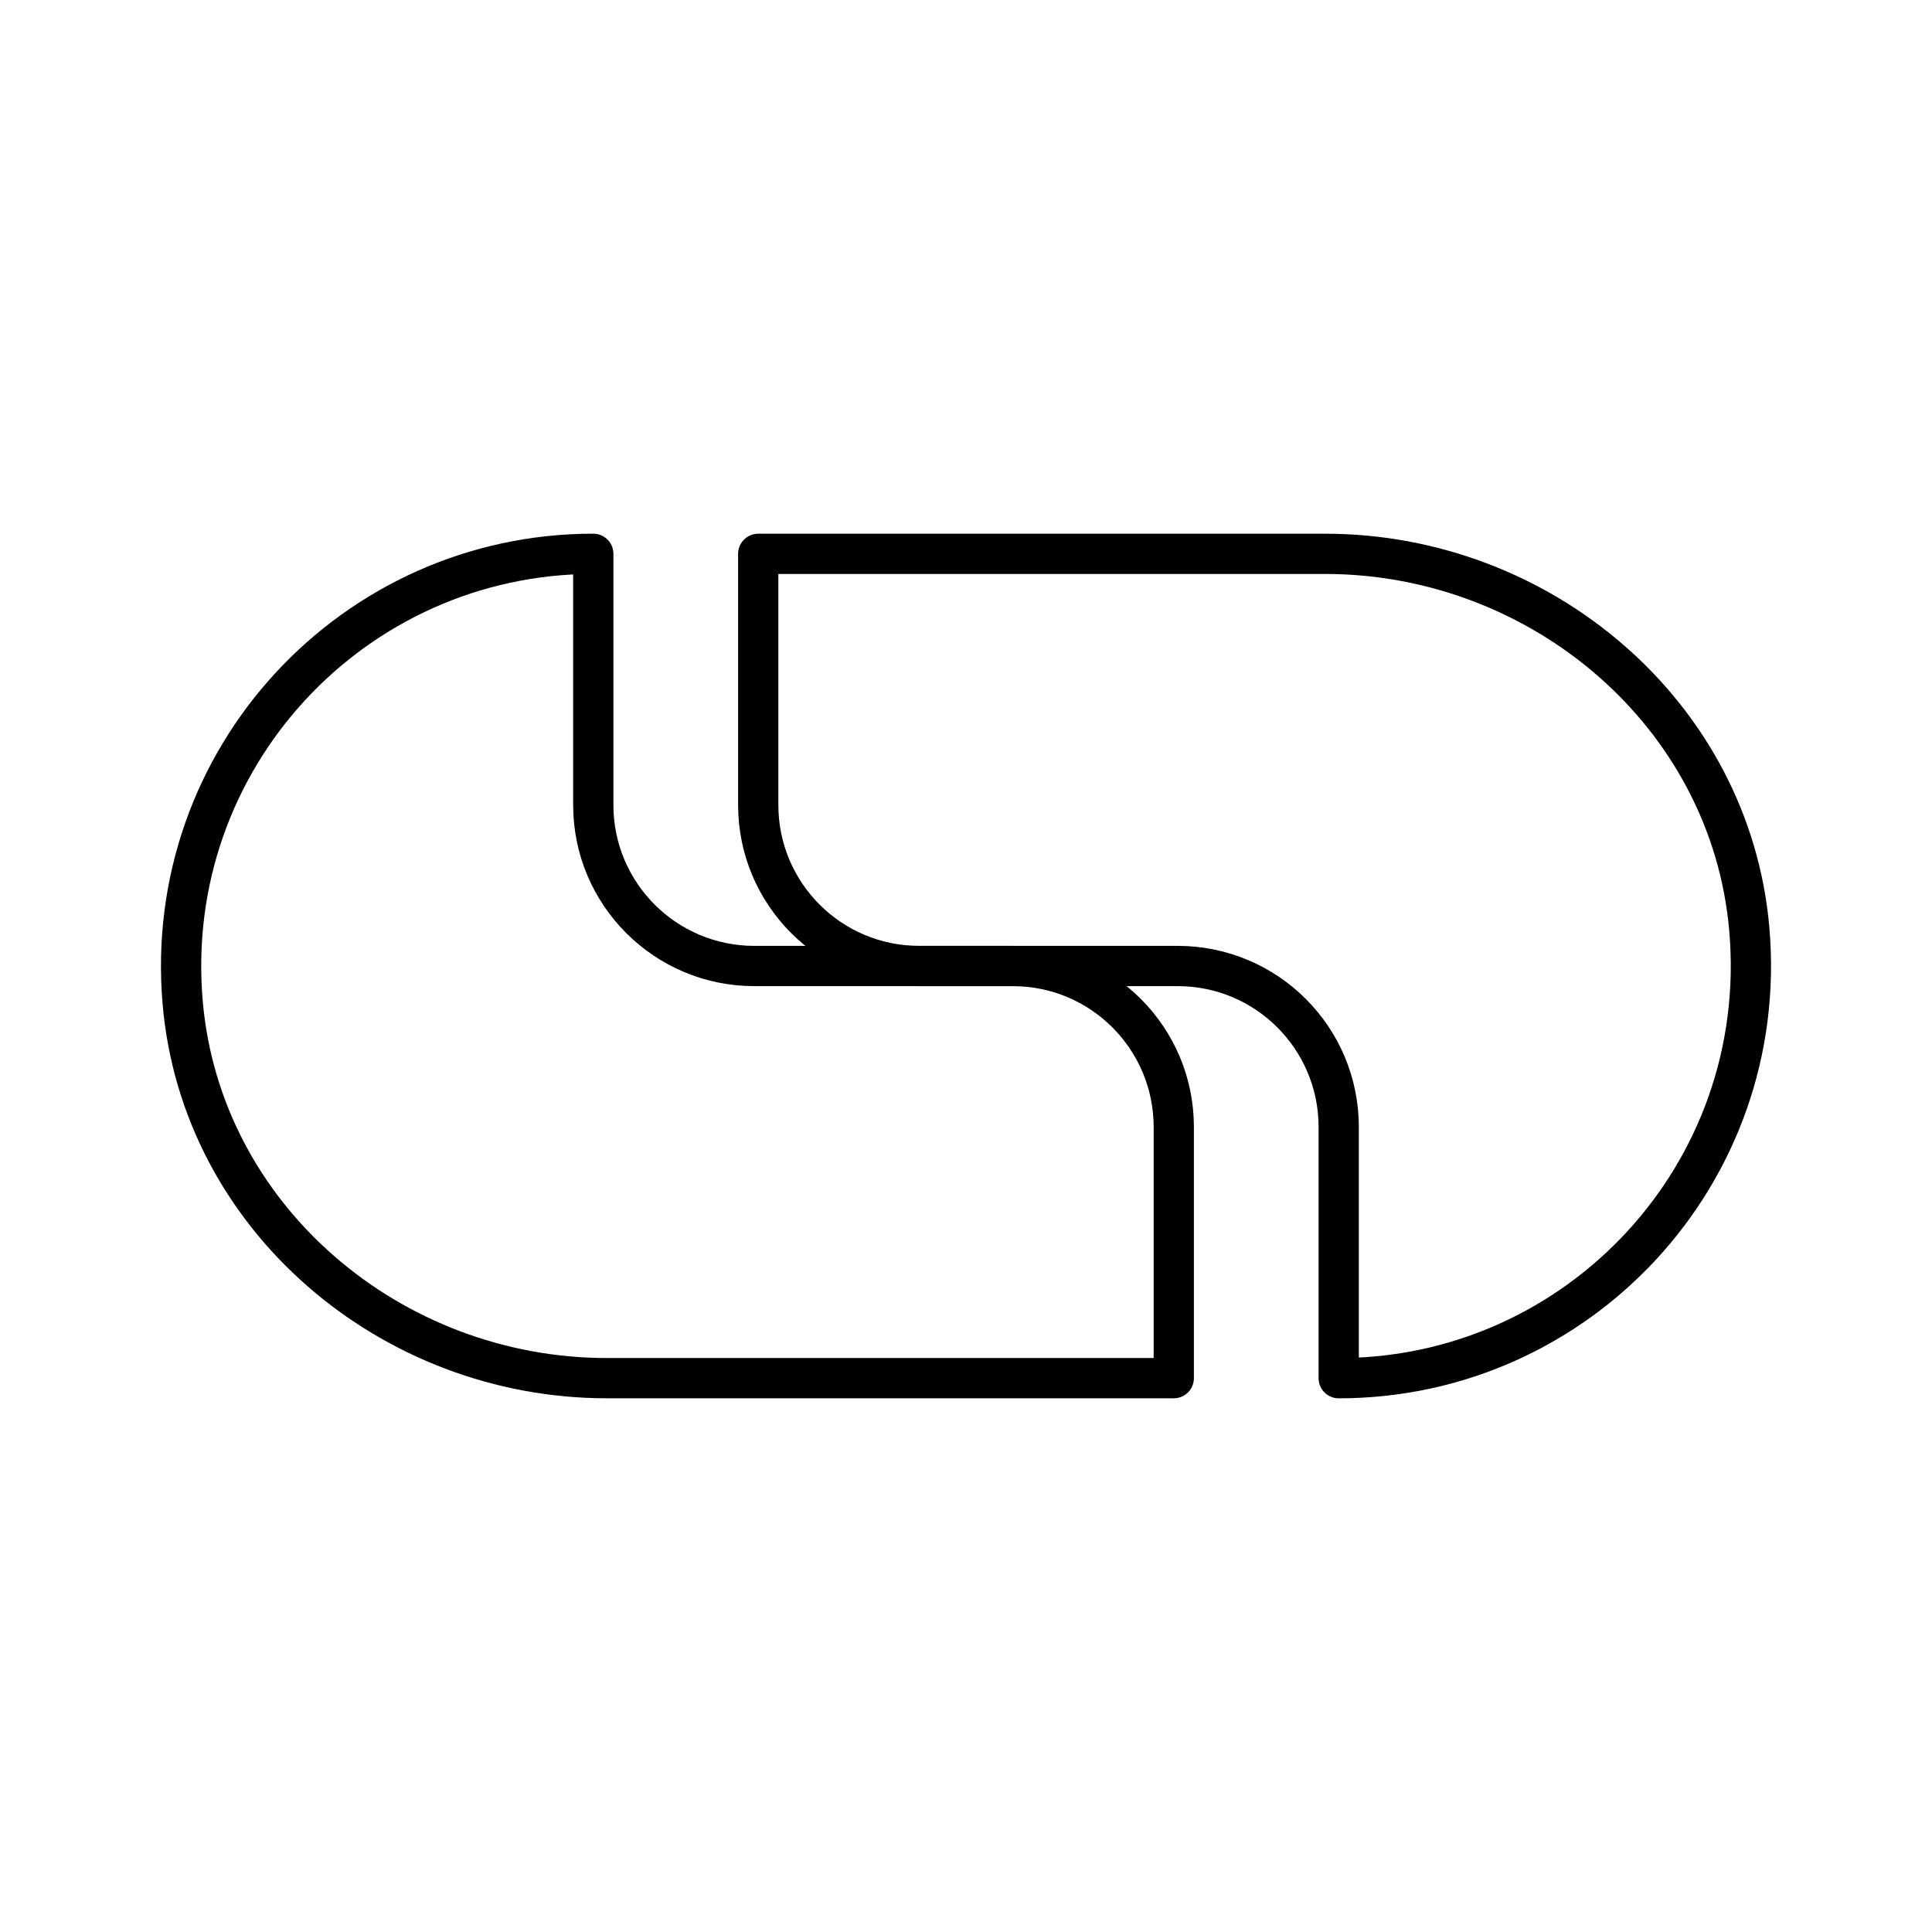
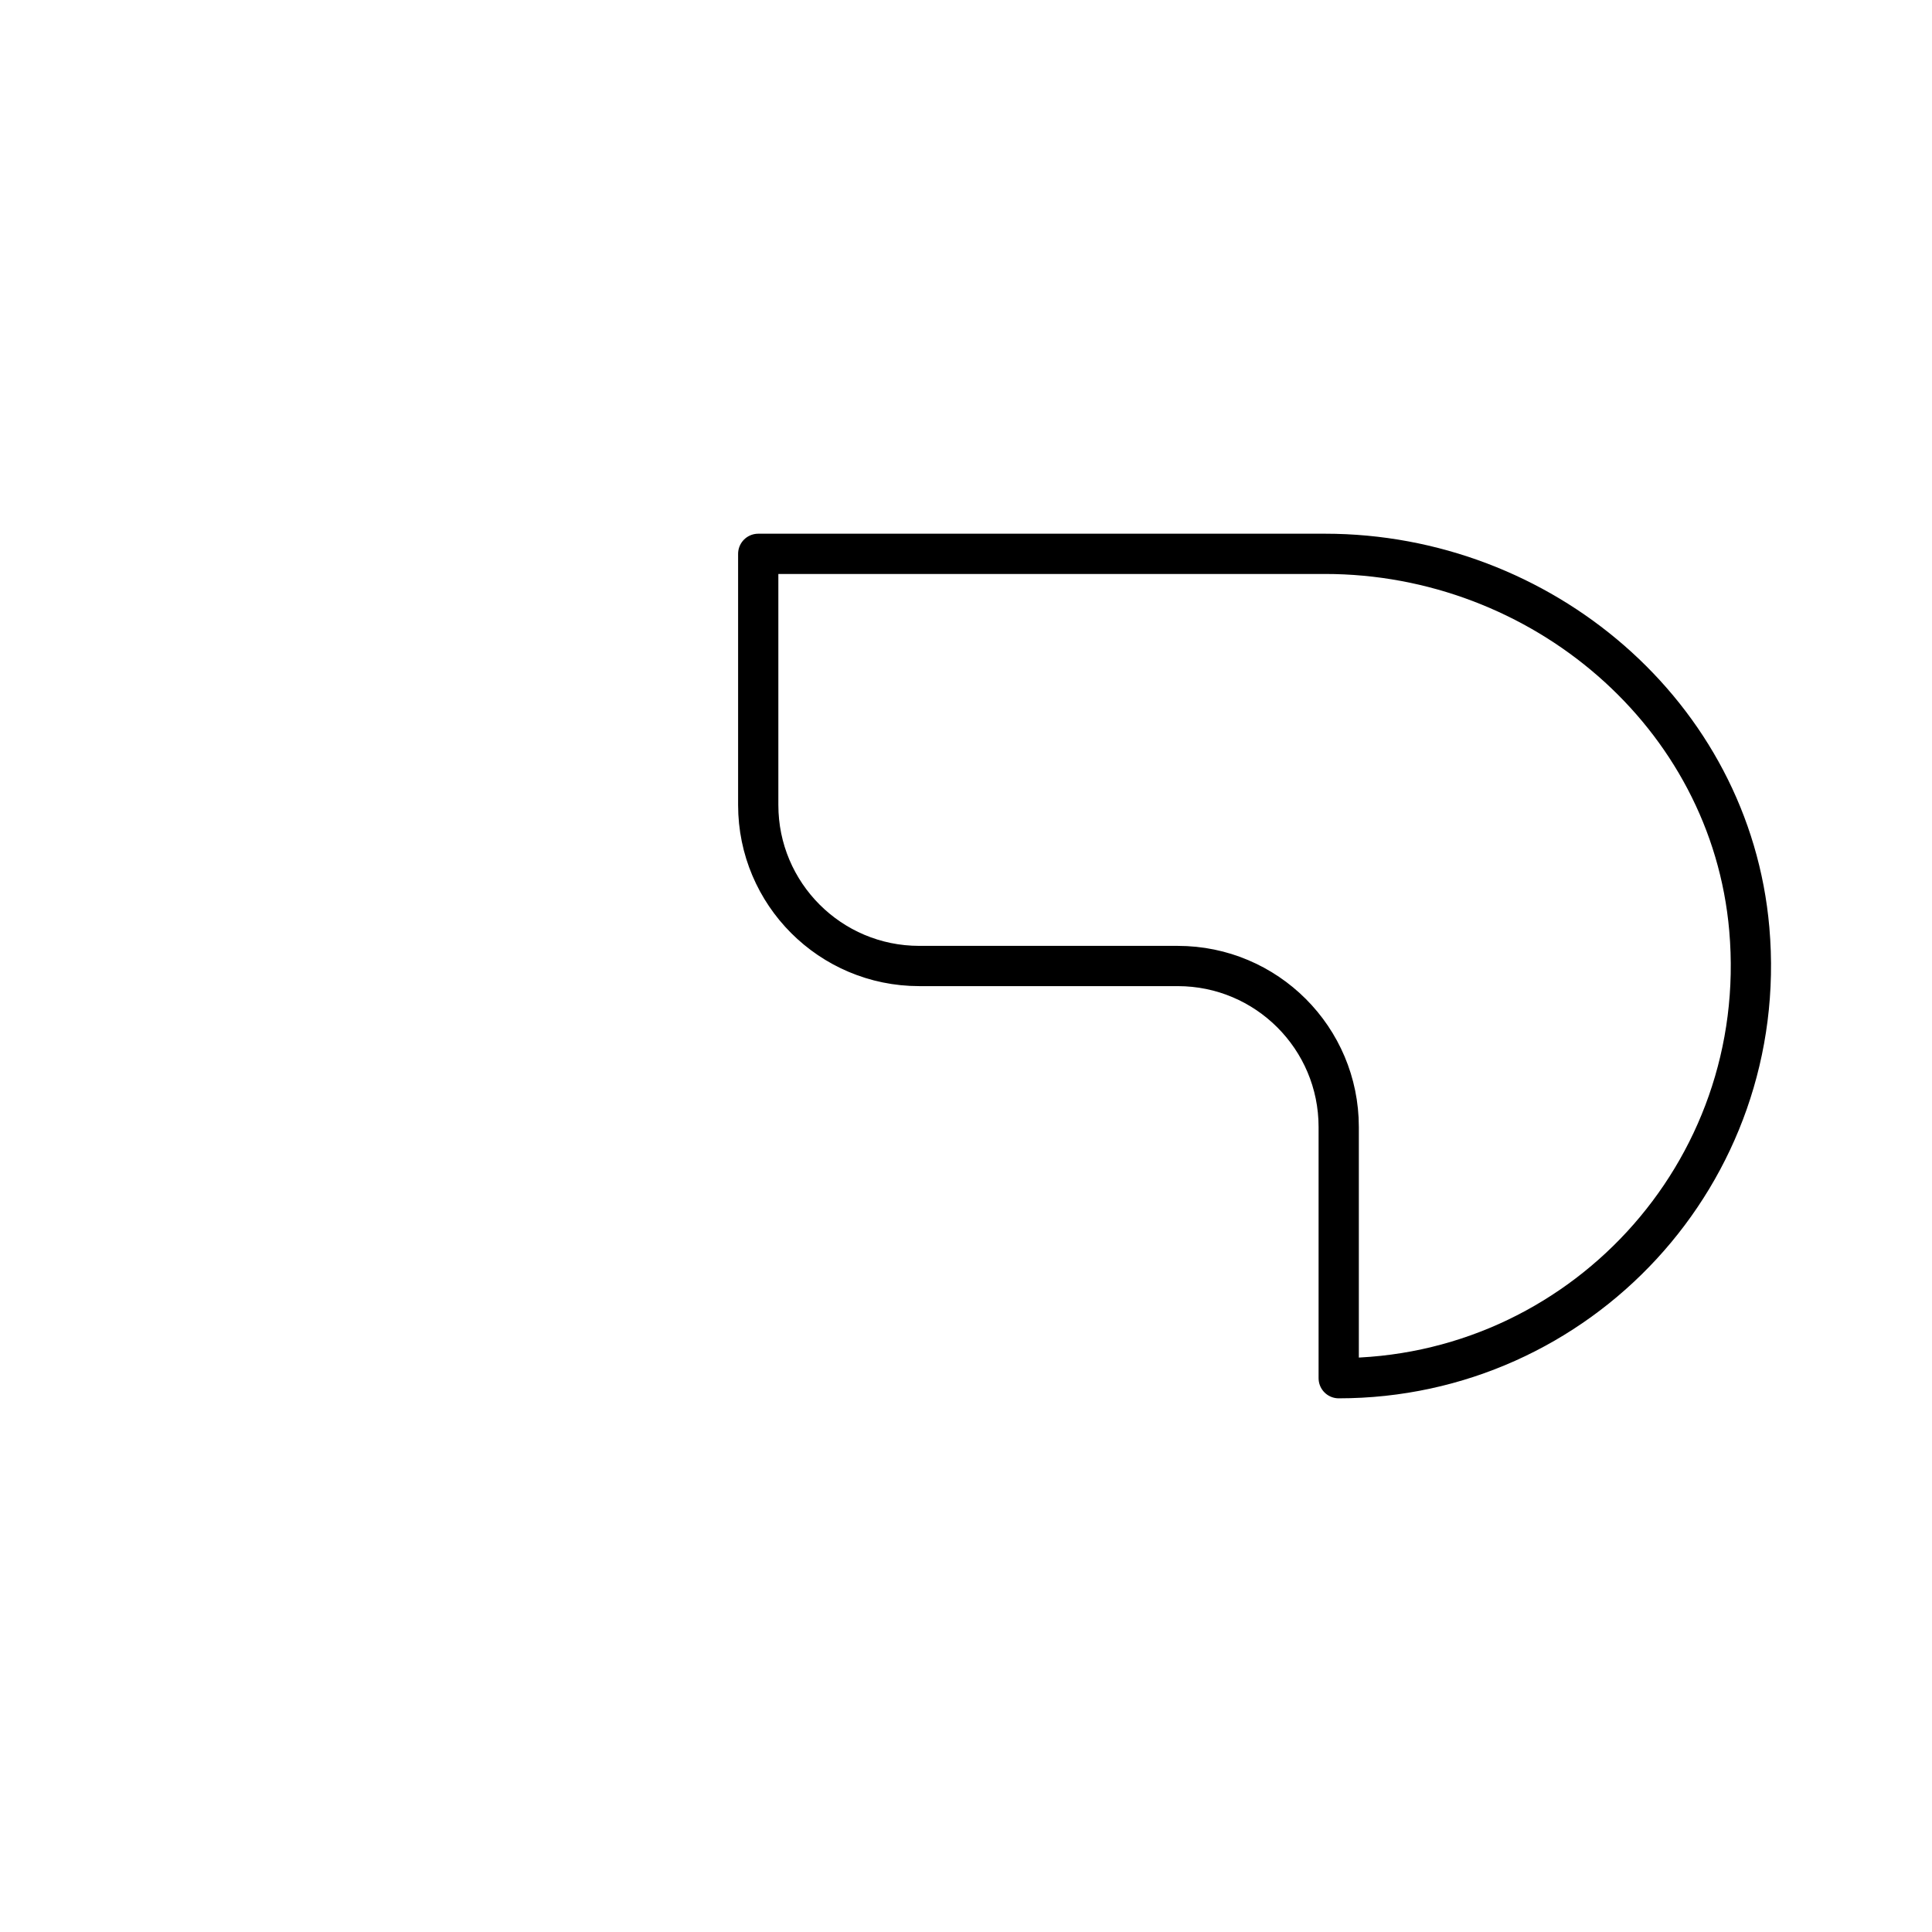
<svg xmlns="http://www.w3.org/2000/svg" width="800px" height="800px" viewBox="0 0 48 48" id="b">
  <defs>
    <style>.c{fill:none;stroke:#000000;stroke-linecap:round;stroke-linejoin:round;}</style>
  </defs>
-   <path class="c" d="m25.163,24l-6.423 0c-2.209,0-4-1.791-4-4v-6.241c-5.958,0-10.728,5.089-10.201,11.157.465,5.344,5.176,9.324,10.54,9.324h14.083v-6.24c0-2.209-1.791-4-4-4Z" />
  <path class="c" d="m22.837,24l6.423-0c2.209,0,4,1.791,4,4v6.241c5.958,0,10.728-5.089,10.201-11.157-.465-5.344-5.176-9.324-10.54-9.324h-14.083v6.24c0,2.209,1.791,4,4,4Z" />
</svg>